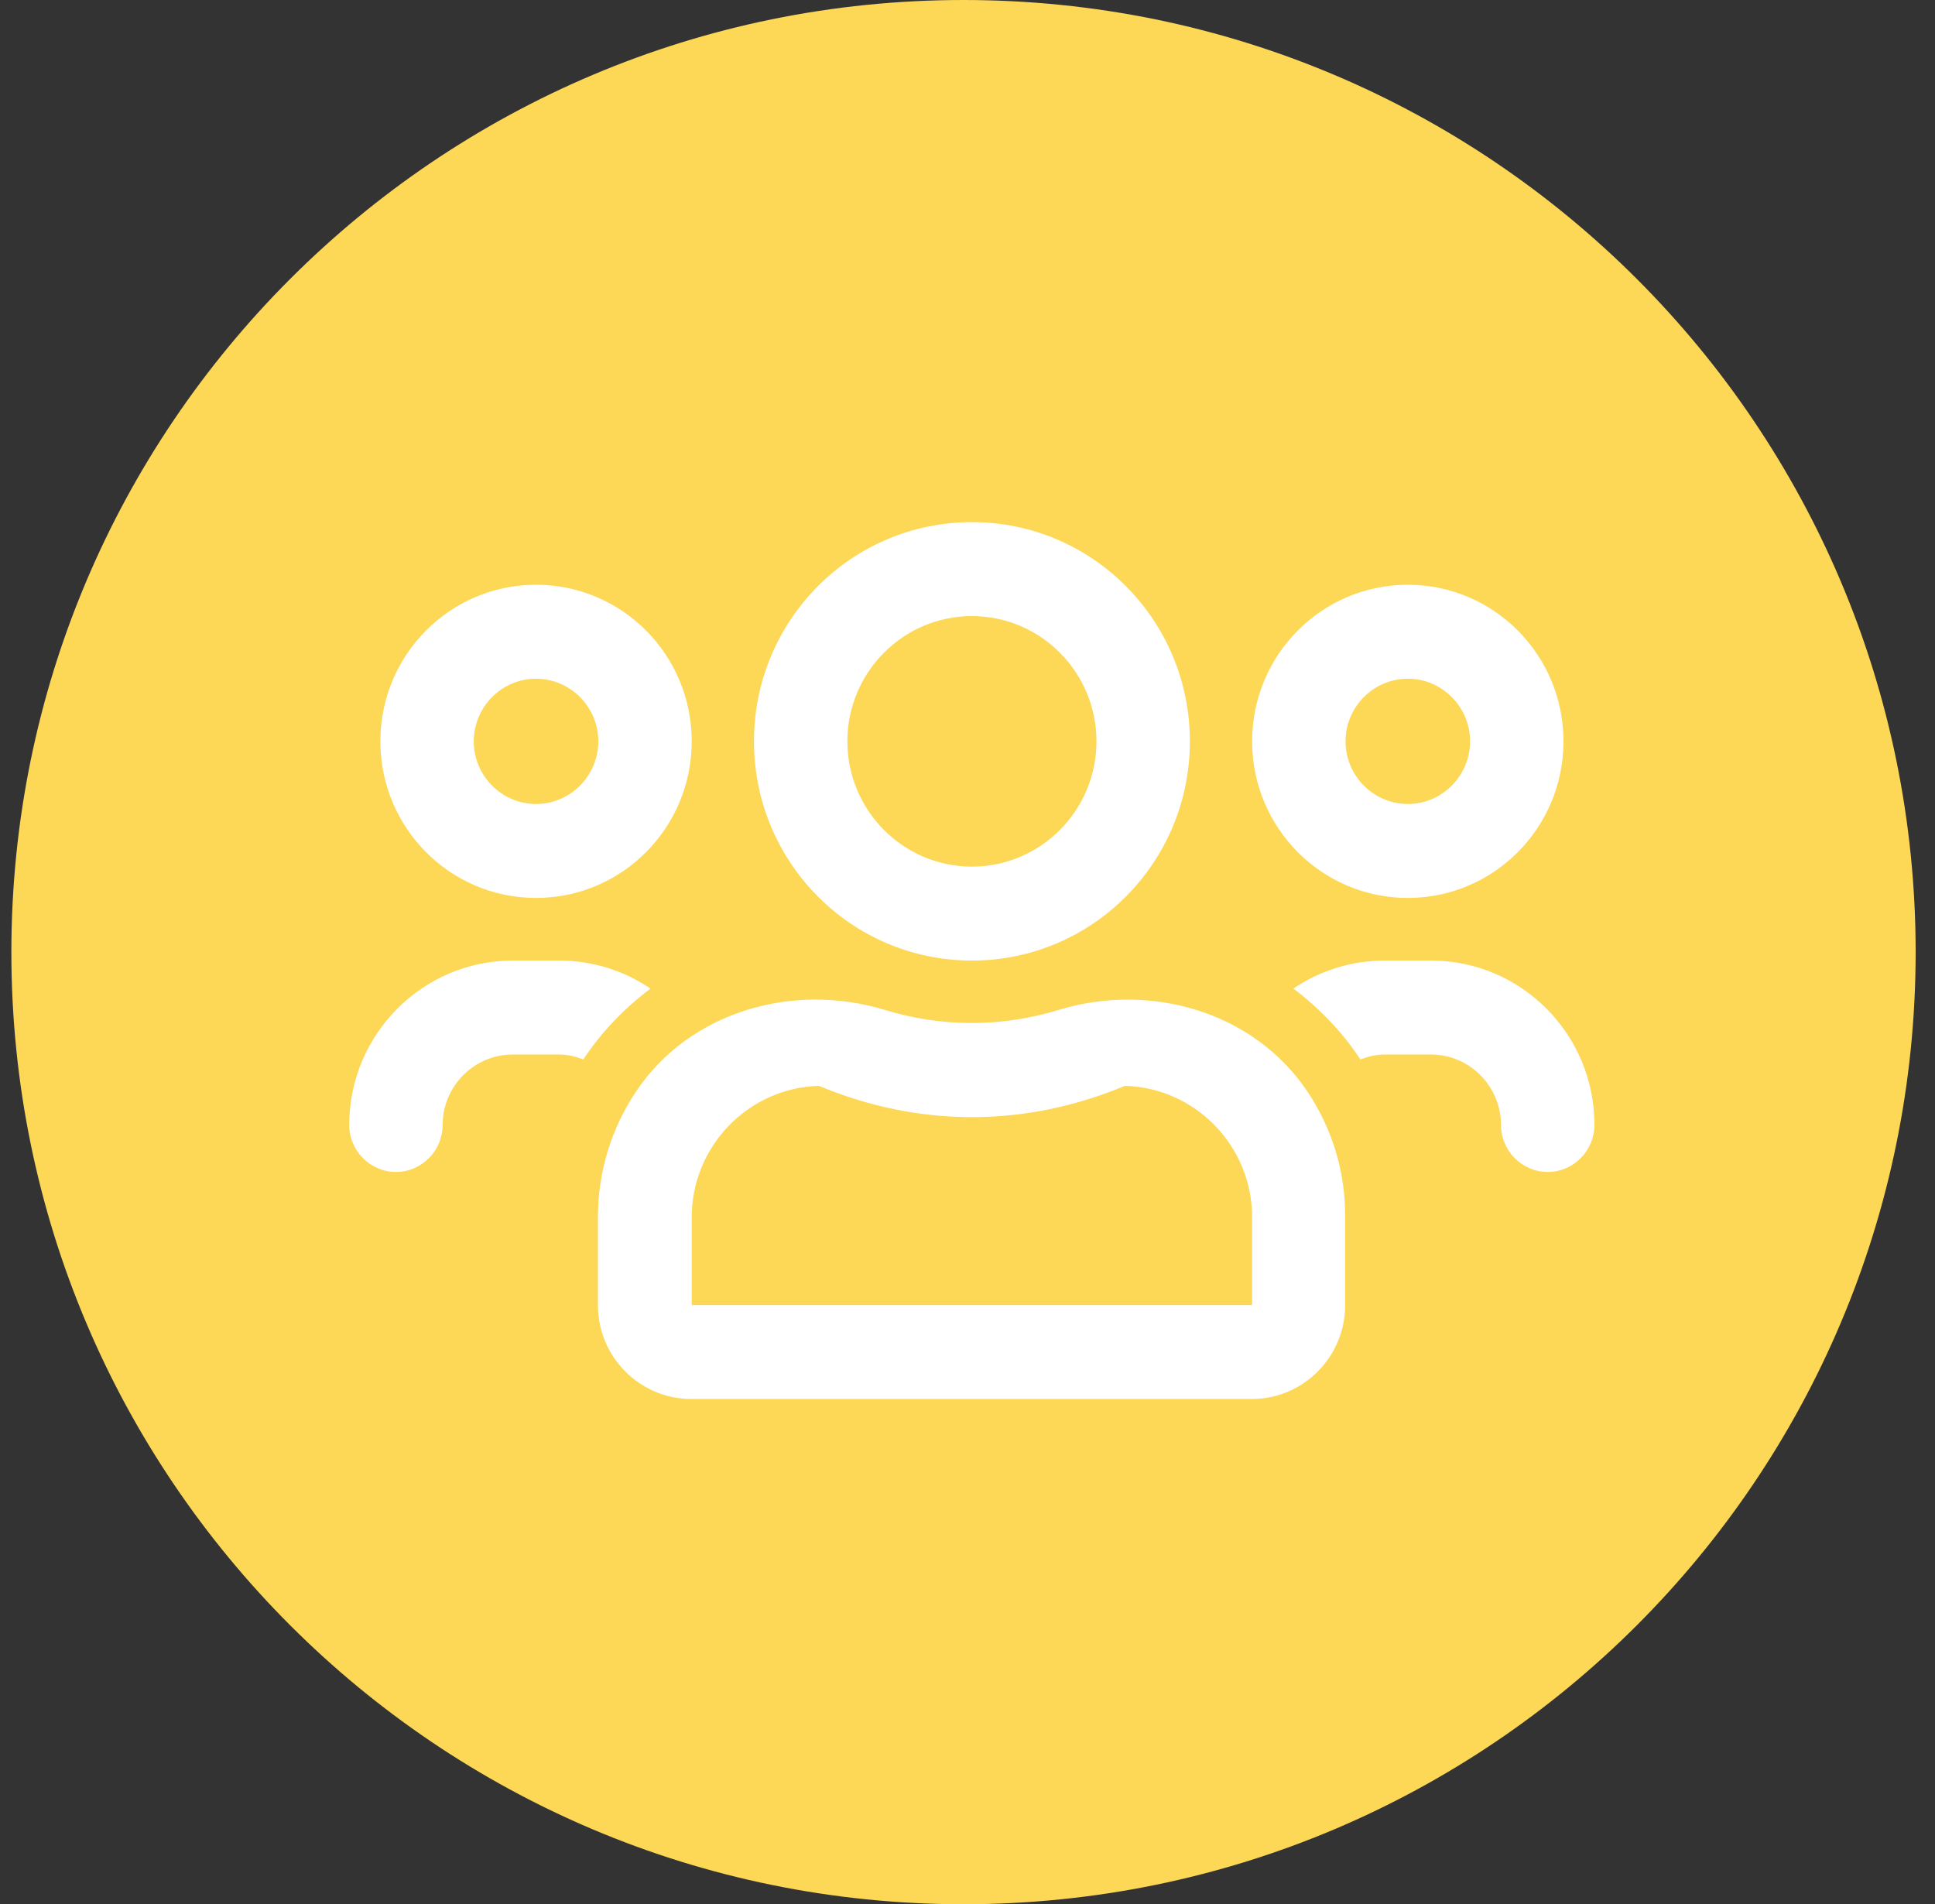
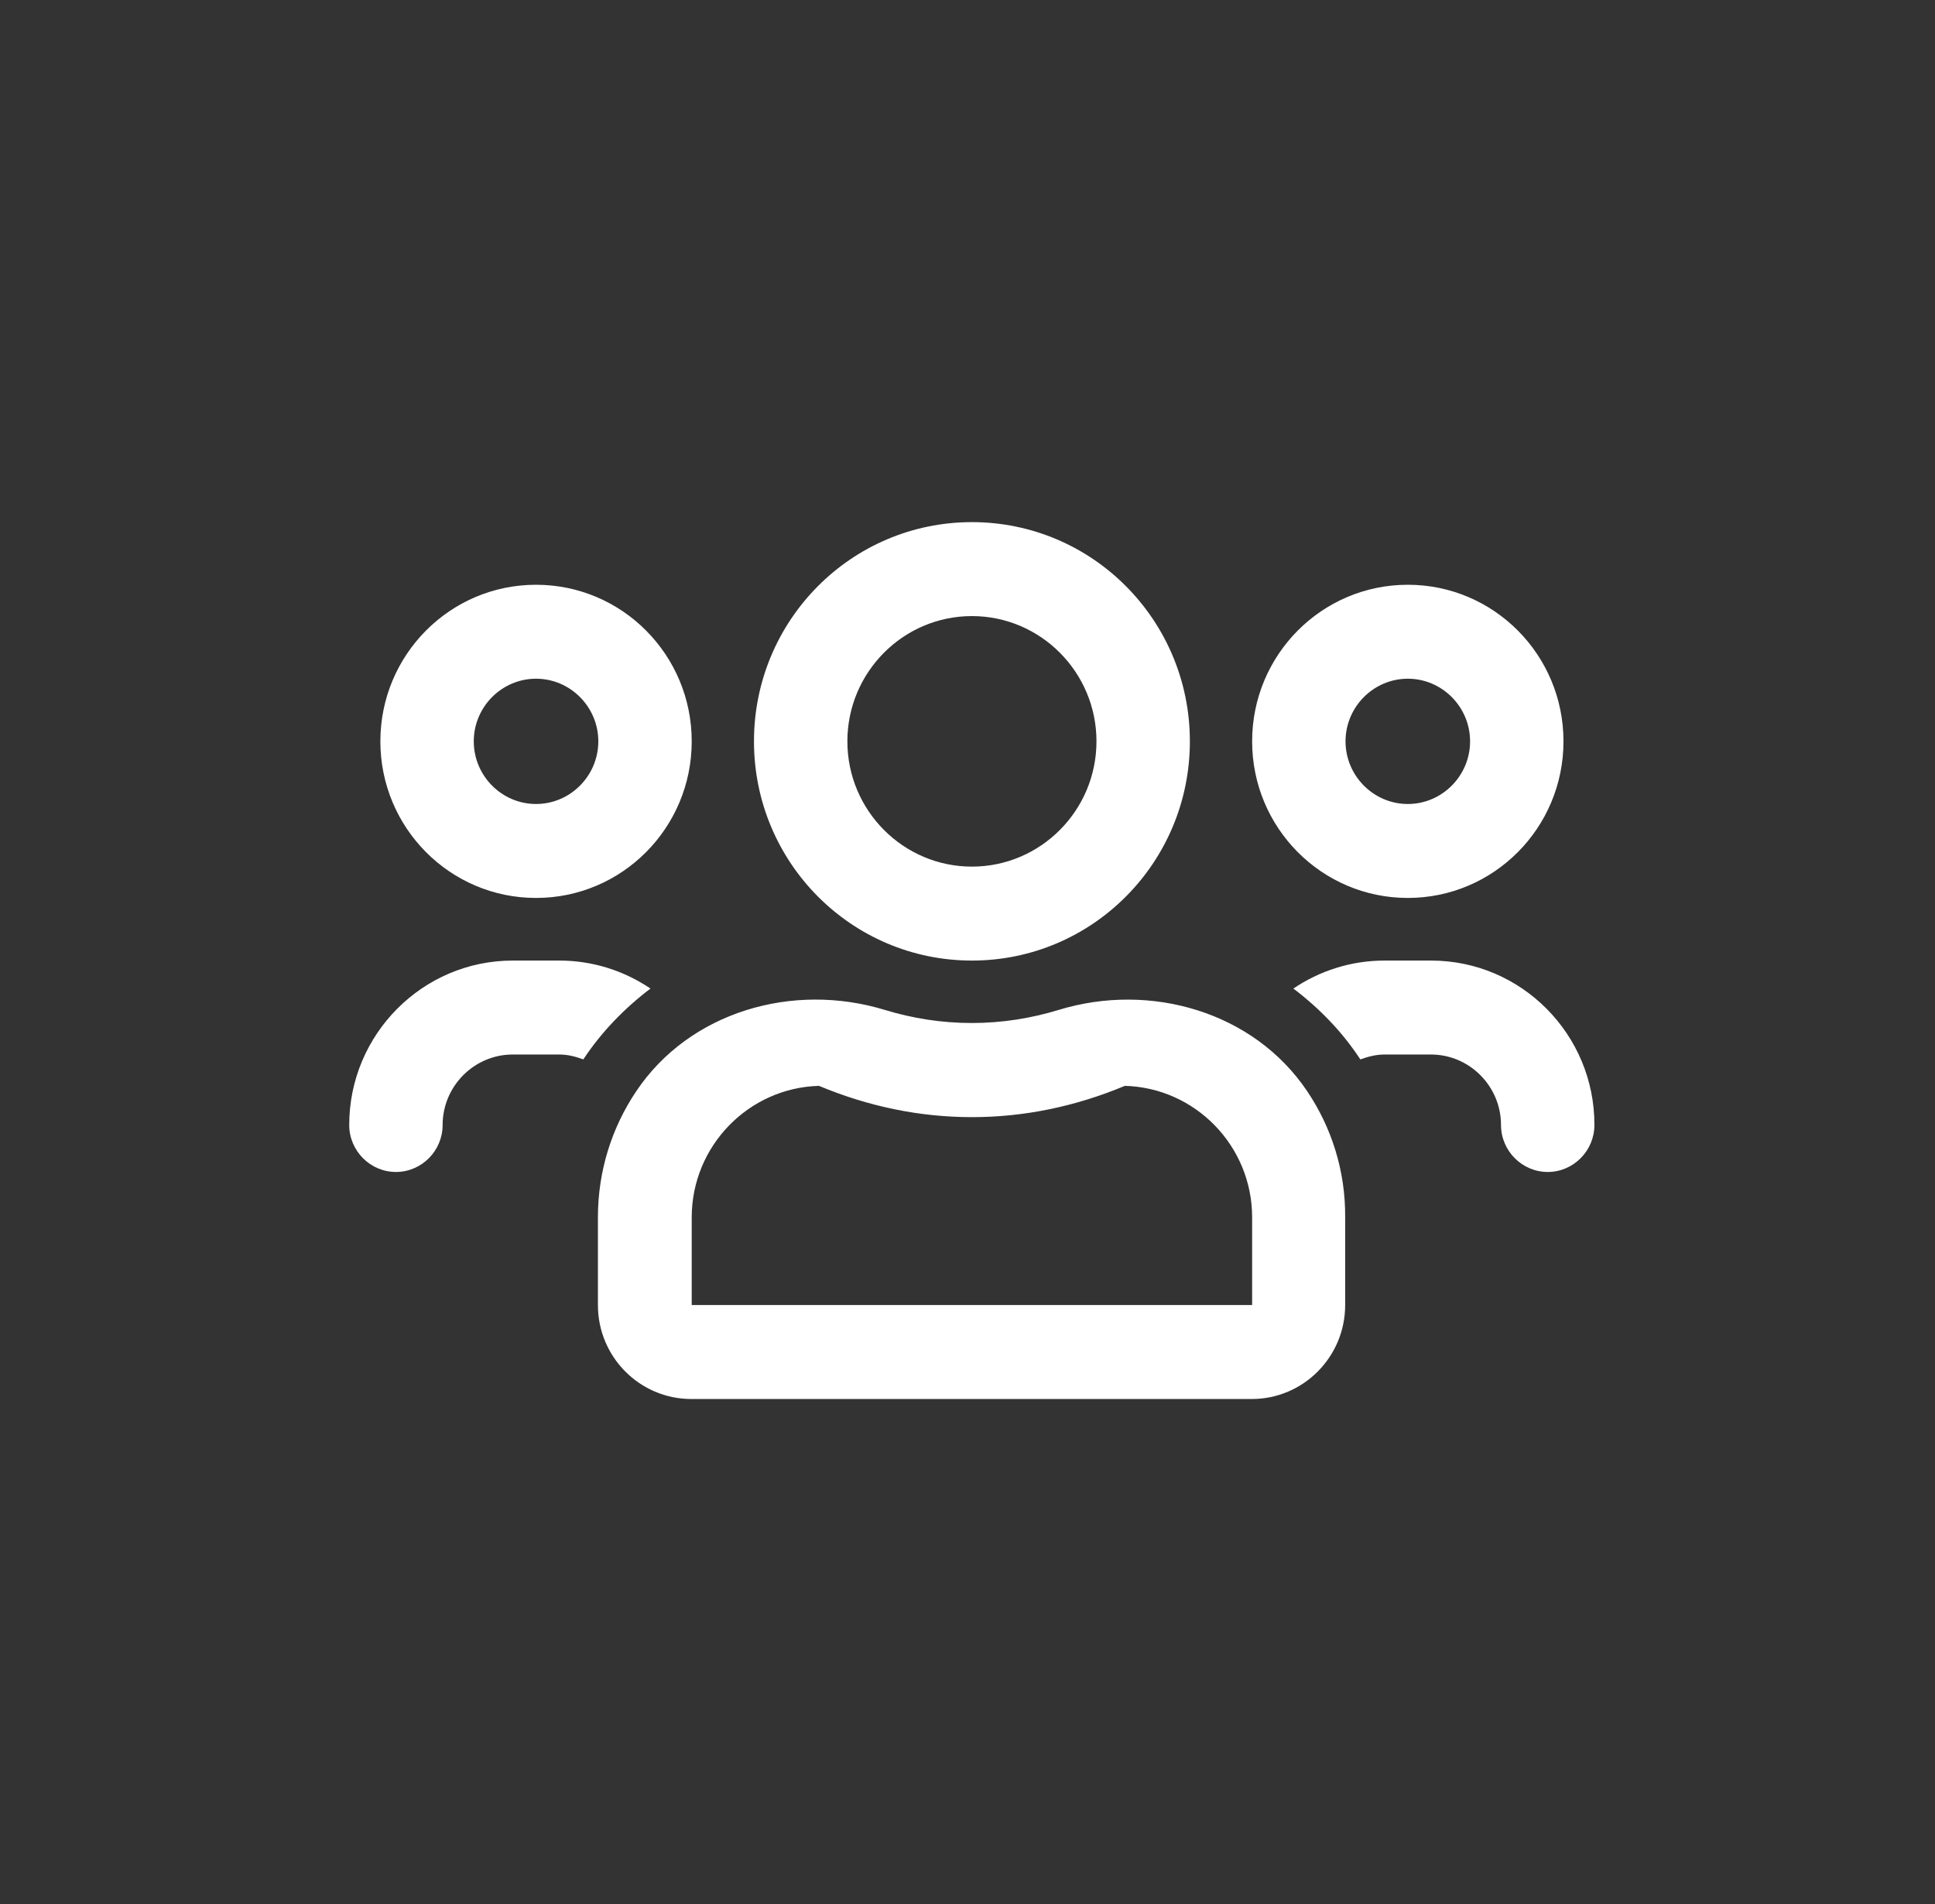
<svg xmlns="http://www.w3.org/2000/svg" width="63px" height="62px" viewBox="0 0 63 62" version="1.1">
  <rect x="0" y="0" width="63" height="62" fill="#333333" stroke="none" />
  <title>i-org</title>
  <desc>Created with Sketch.</desc>
  <g id="Prototype" stroke="none" stroke-width="1" fill="none" fill-rule="evenodd">
    <g id="Programs-Page-Venn-Diagram-A" transform="translate(-210, -574)">
      <g id="i-org" transform="translate(210, 574)">
-         <path d="M31.37,62 C48.491,62 62.37,48.121 62.37,31 C62.37,13.879 48.491,0 31.37,0 C14.25,0 0.37,13.879 0.37,31 C0.37,48.121 14.25,62 31.37,62 Z" id="Oval-6-Copy-12" fill="#FDD756" />
        <path d="M45.836,29.236 C48.636,29.236 50.904,26.954 50.904,24.137 C50.904,21.321 48.636,19.039 45.836,19.039 C43.035,19.039 40.767,21.321 40.767,24.137 C40.767,26.954 43.035,29.236 45.836,29.236 Z M45.836,22.098 C46.951,22.098 47.863,23.016 47.863,24.137 C47.863,25.259 46.951,26.177 45.836,26.177 C44.721,26.177 43.808,25.259 43.808,24.137 C43.808,23.016 44.721,22.098 45.836,22.098 Z M17.452,29.236 C20.253,29.236 22.521,26.954 22.521,24.137 C22.521,21.321 20.253,19.039 17.452,19.039 C14.652,19.039 12.384,21.321 12.384,24.137 C12.384,26.954 14.652,29.236 17.452,29.236 Z M17.452,22.098 C18.568,22.098 19.48,23.016 19.48,24.137 C19.48,25.259 18.568,26.177 17.452,26.177 C16.337,26.177 15.425,25.259 15.425,24.137 C15.425,23.016 16.337,22.098 17.452,22.098 Z M42.566,35.538 C40.824,32.938 37.454,31.97 34.47,32.881 C33.57,33.155 32.626,33.308 31.638,33.308 C30.649,33.308 29.705,33.155 28.806,32.881 C25.822,31.97 22.451,32.932 20.709,35.538 C19.923,36.711 19.467,38.119 19.467,39.636 L19.467,42.491 C19.467,44.18 20.829,45.55 22.508,45.55 L40.755,45.55 C42.433,45.55 43.796,44.18 43.796,42.491 L43.796,39.636 C43.808,38.119 43.352,36.711 42.566,35.538 Z M40.767,42.491 L22.521,42.491 L22.521,39.636 C22.521,37.316 24.371,35.417 26.664,35.354 C28.28,36.029 29.952,36.373 31.644,36.373 C33.336,36.373 35.008,36.029 36.624,35.354 C38.917,35.417 40.767,37.31 40.767,39.636 L40.767,42.491 Z M46.596,31.275 L45.075,31.275 C43.979,31.275 42.959,31.613 42.11,32.186 C42.959,32.83 43.707,33.601 44.29,34.493 C44.537,34.404 44.797,34.334 45.069,34.334 L46.59,34.334 C47.844,34.334 48.87,35.366 48.87,36.628 C48.87,37.469 49.555,38.158 50.391,38.158 C51.227,38.158 51.911,37.469 51.911,36.628 C51.918,33.678 49.529,31.275 46.596,31.275 Z M31.644,31.275 C35.566,31.275 38.74,28.082 38.74,24.137 C38.74,20.193 35.566,17 31.644,17 C27.722,17 24.548,20.193 24.548,24.137 C24.548,28.082 27.722,31.275 31.644,31.275 Z M31.644,20.059 C33.88,20.059 35.699,21.888 35.699,24.137 C35.699,26.387 33.88,28.216 31.644,28.216 C29.408,28.216 27.589,26.387 27.589,24.137 C27.589,21.888 29.408,20.059 31.644,20.059 Z M21.178,32.186 C20.329,31.613 19.309,31.275 18.213,31.275 L16.692,31.275 C13.759,31.275 11.37,33.678 11.37,36.628 C11.37,37.469 12.055,38.158 12.891,38.158 C13.727,38.158 14.411,37.469 14.411,36.628 C14.411,35.366 15.438,34.334 16.692,34.334 L18.213,34.334 C18.491,34.334 18.751,34.404 18.992,34.493 C19.581,33.601 20.329,32.83 21.178,32.186 Z" id="icon-orgs" fill="#FFFFFF" fill-rule="nonzero" />
      </g>
    </g>
  </g>
</svg>